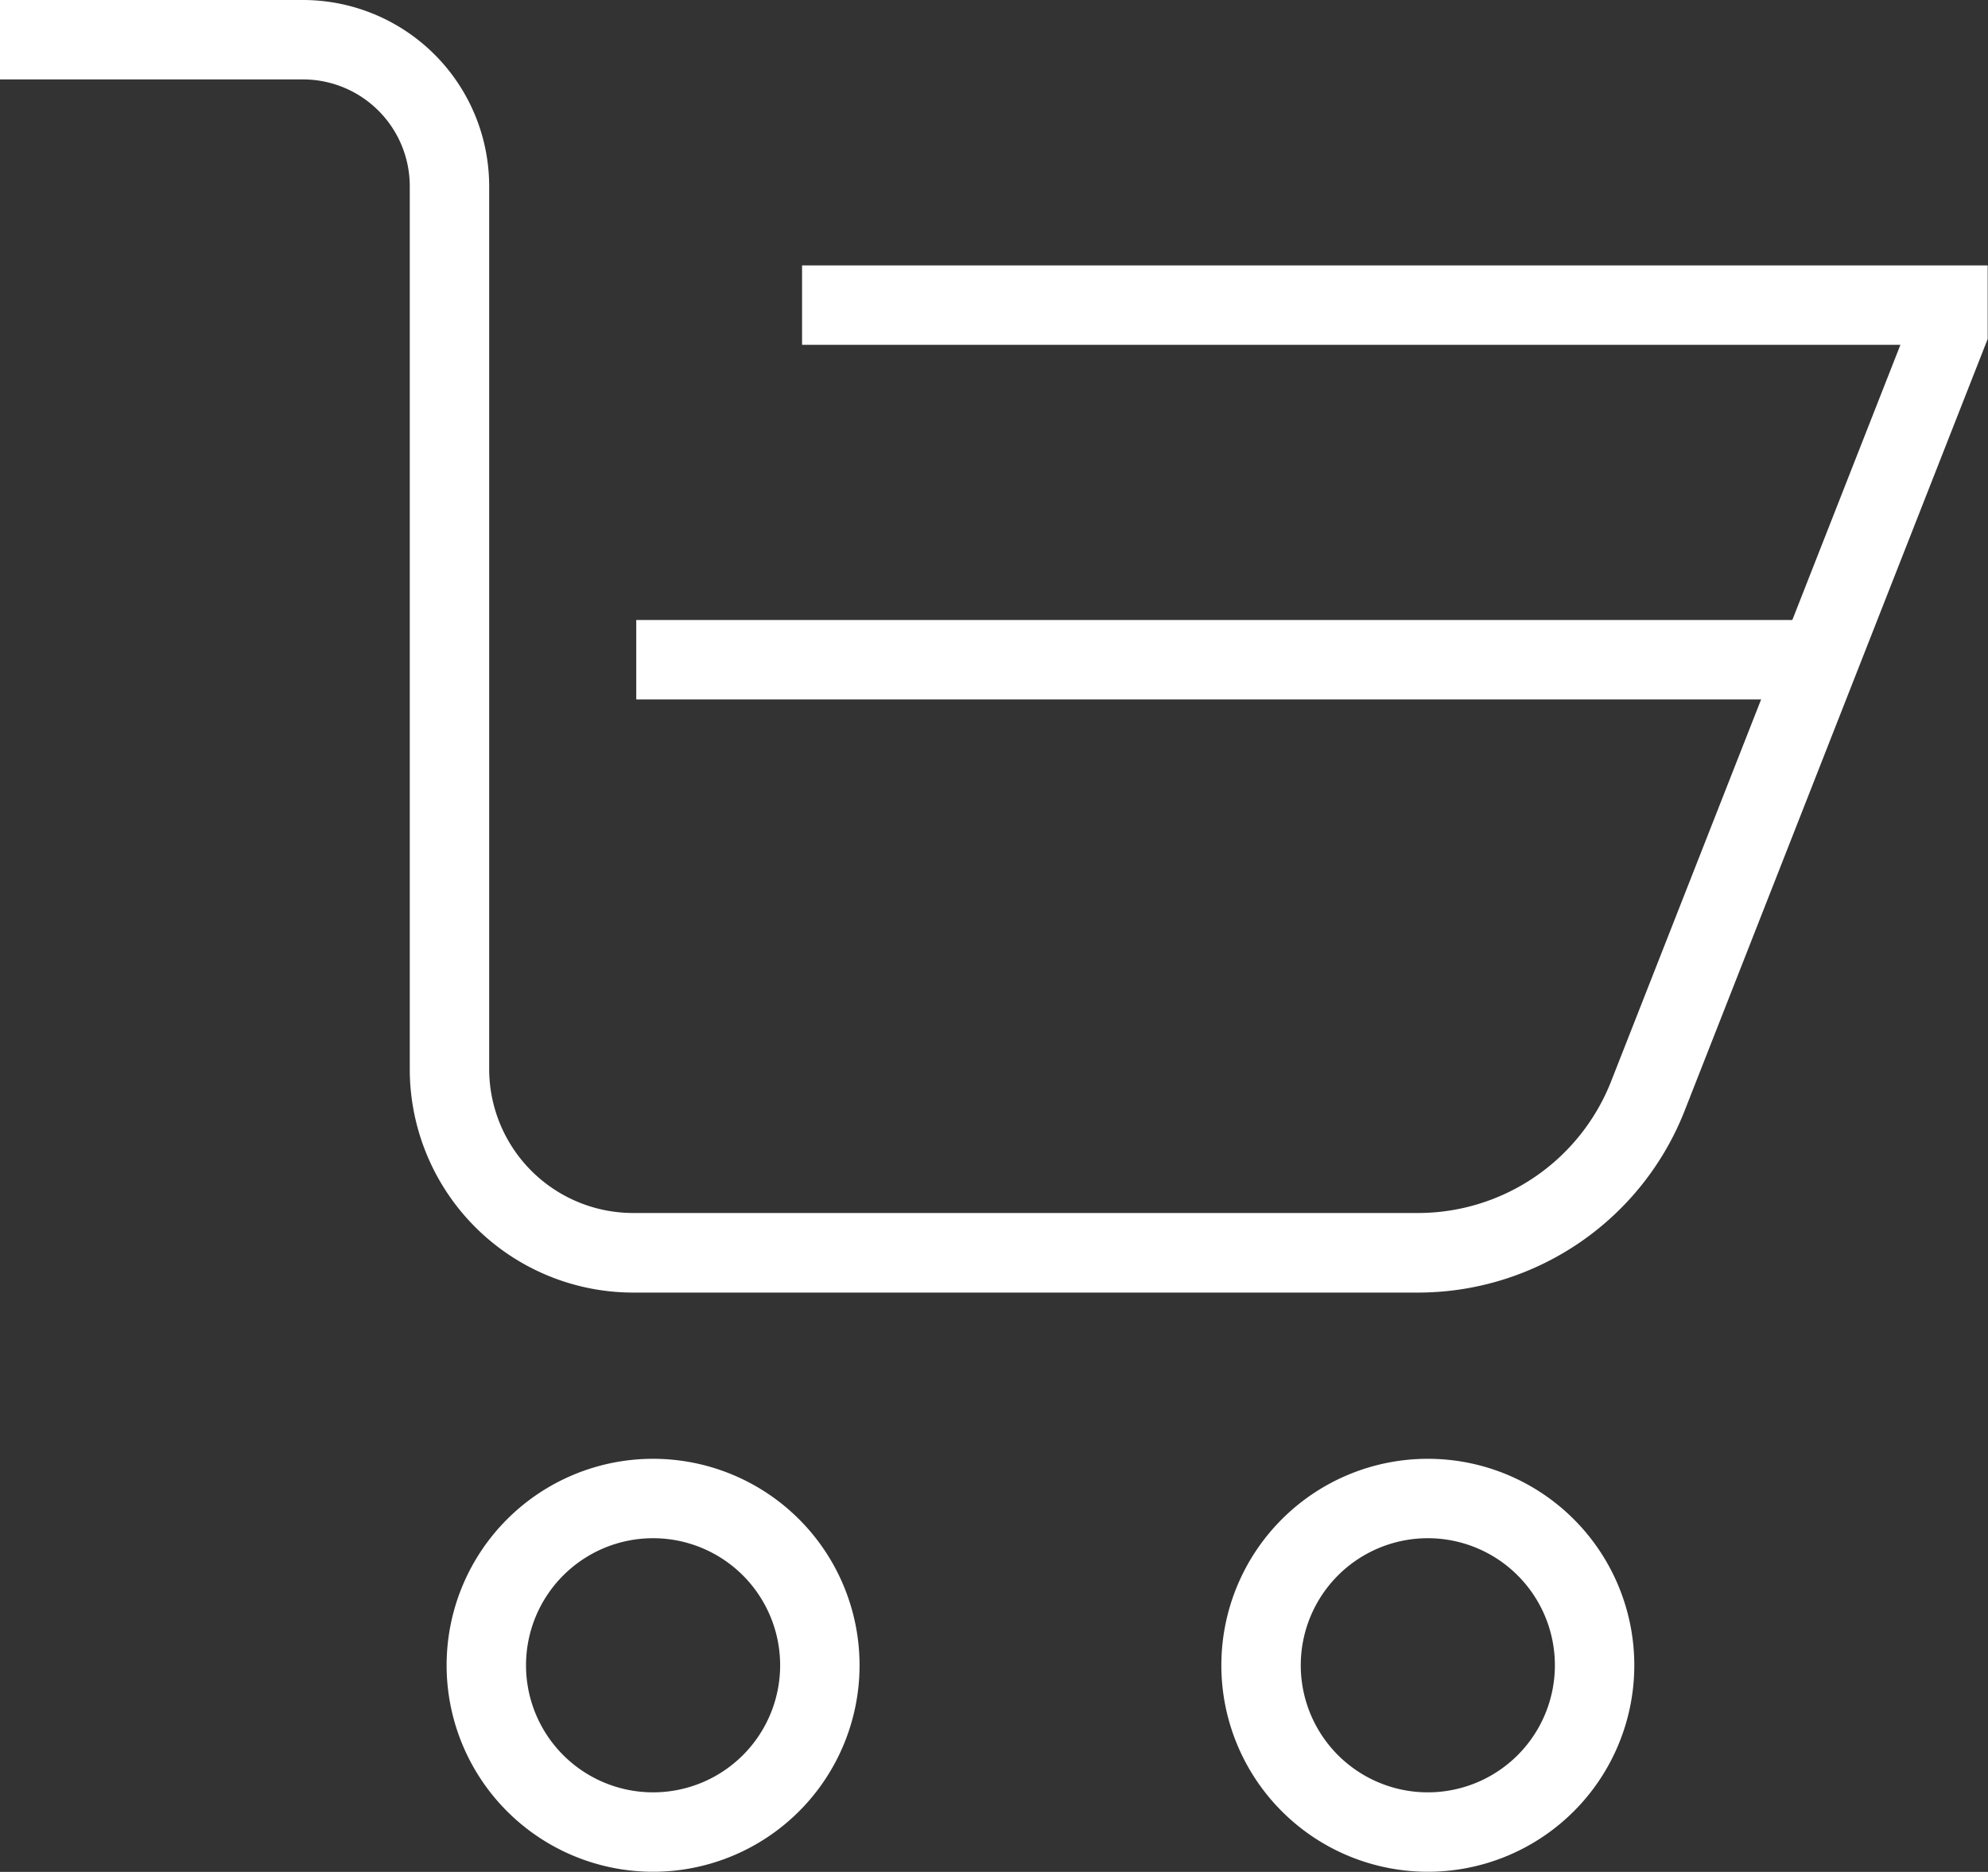
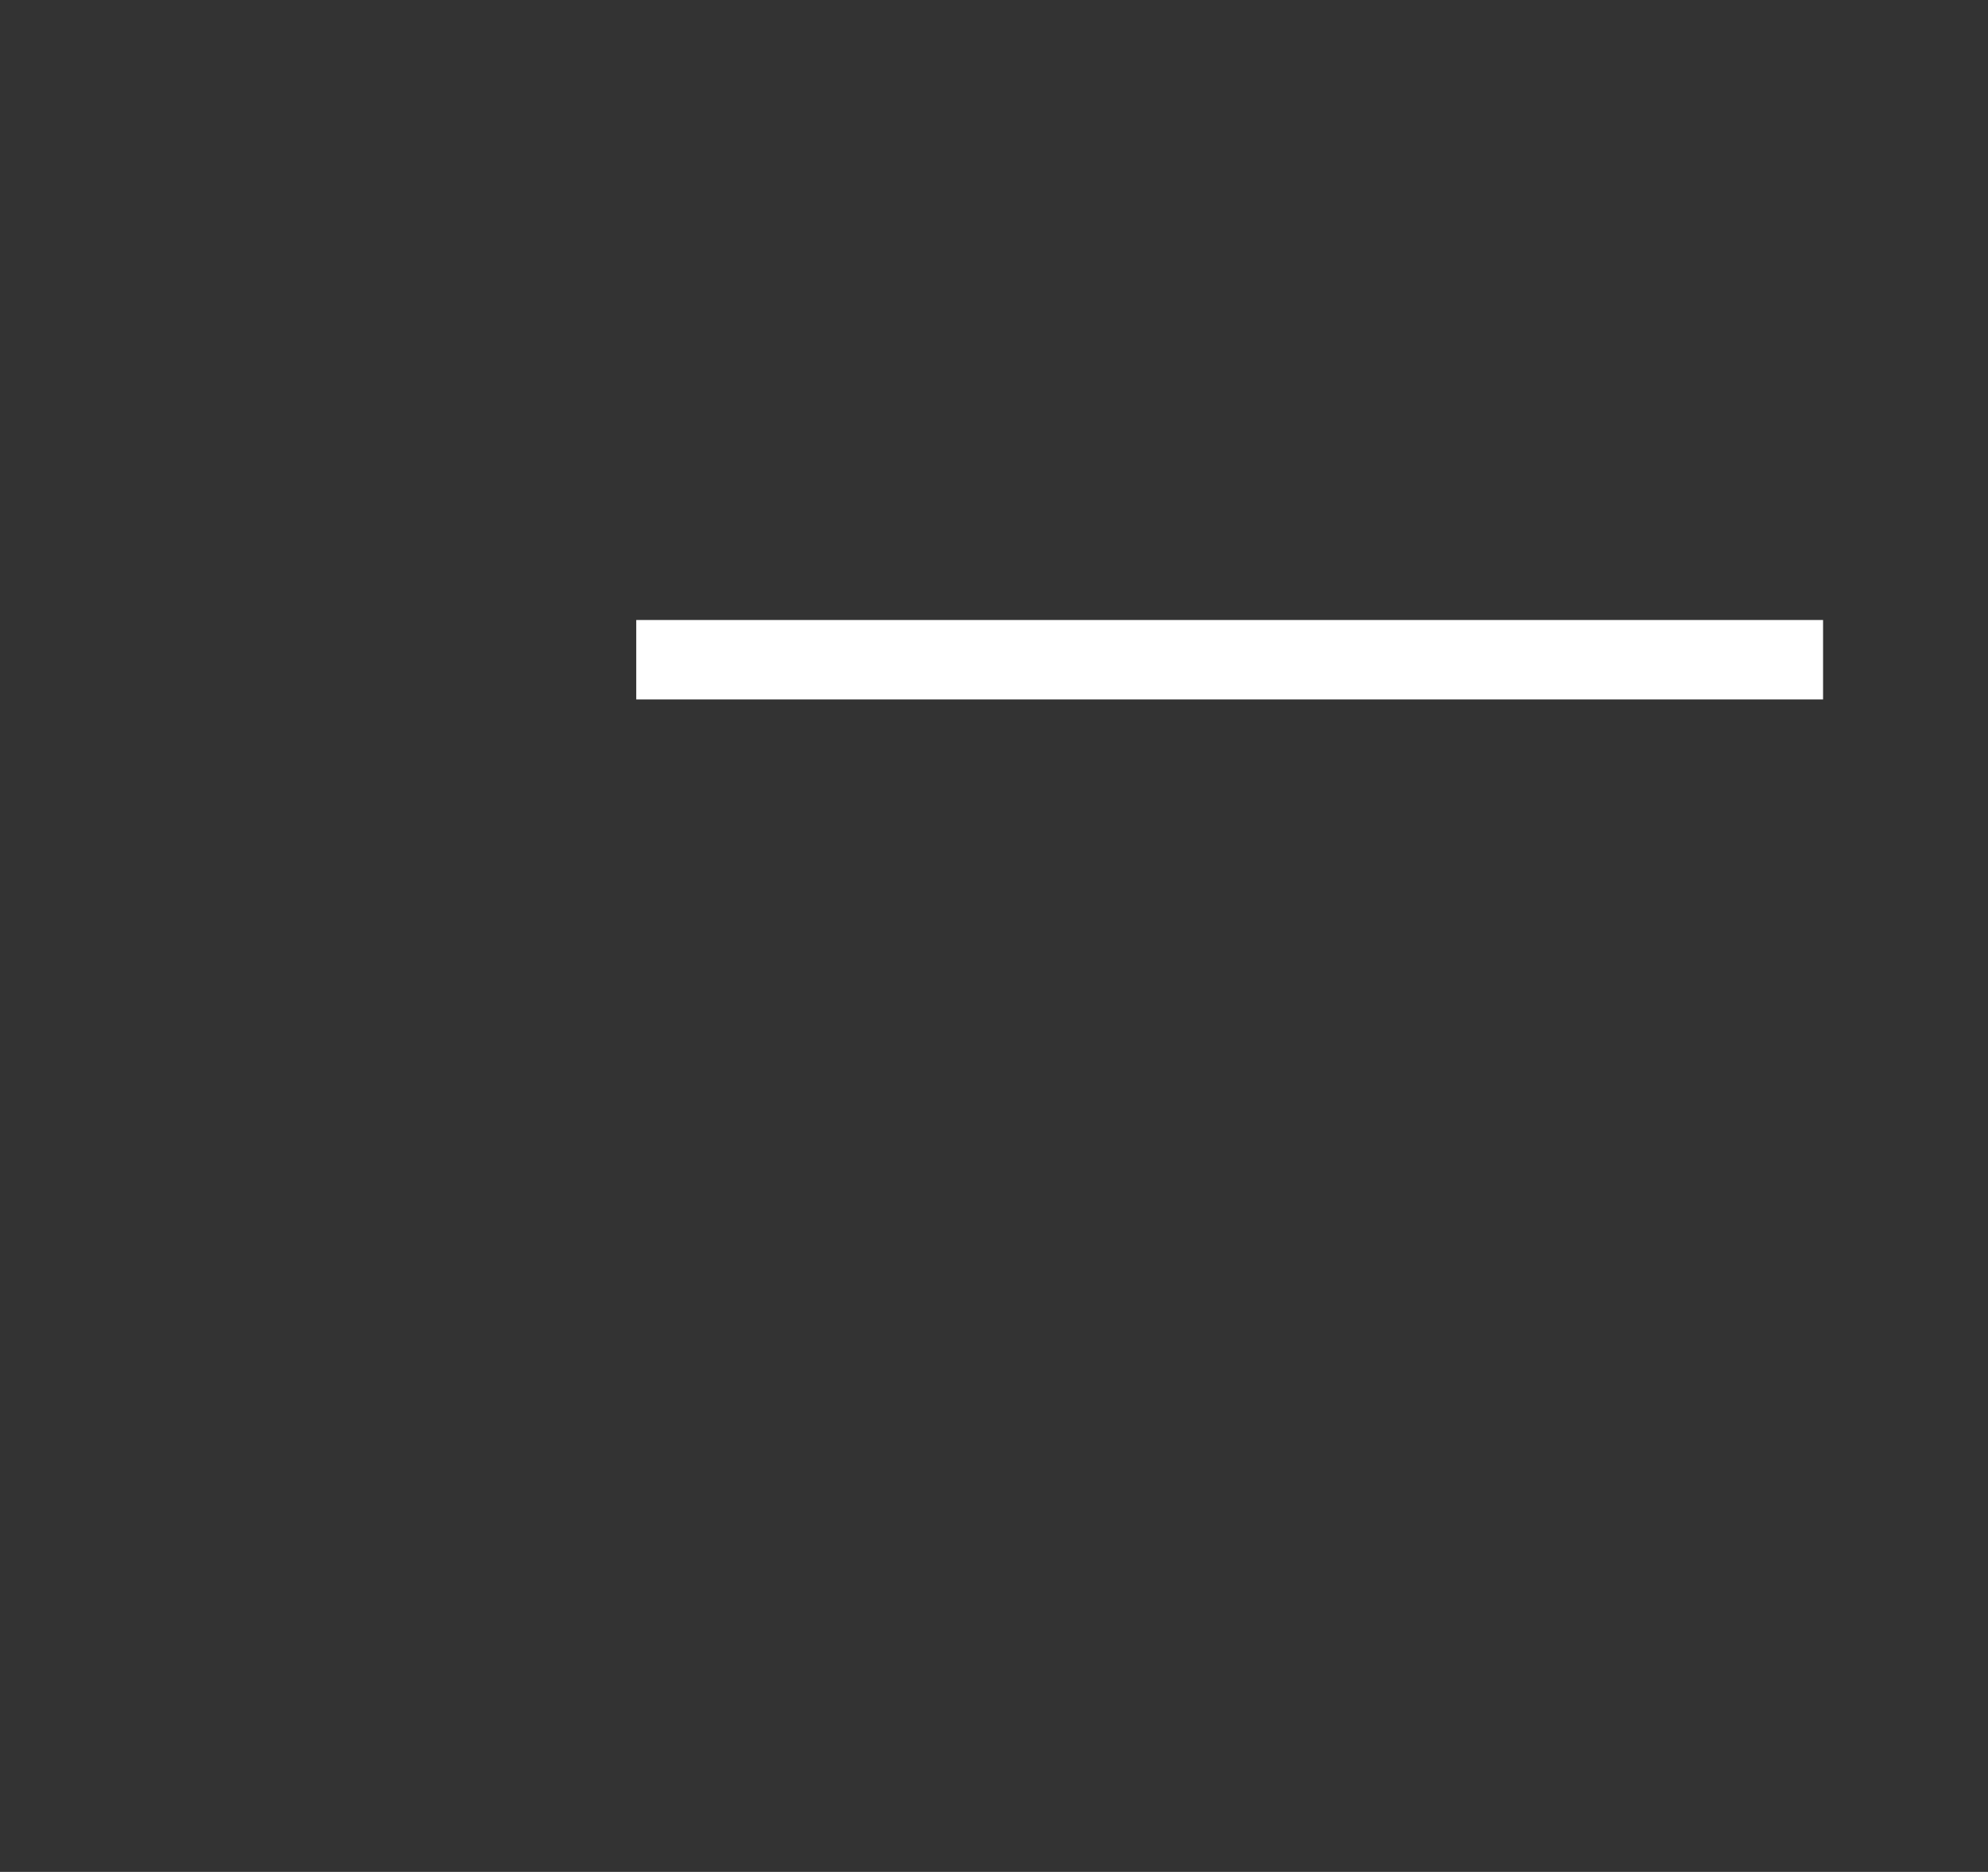
<svg xmlns="http://www.w3.org/2000/svg" width="25.034" height="23.571" viewBox="0 0 25.034 23.571">
  <rect x="0" y="0" width="25.034" height="23.571" fill="#333333" stroke="none" />
  <g id="グループ_10880" data-name="グループ 10880" transform="translate(0 0.5)">
-     <path id="パス_7335" data-name="パス 7335" d="M17.845,18.434H7.973A2.815,2.815,0,0,1,5.16,15.622V4.5A1.345,1.345,0,0,0,3.816,3.158H0v-1H3.816A2.346,2.346,0,0,1,6.16,4.5v11.12a1.814,1.814,0,0,0,1.812,1.812h9.873a2.614,2.614,0,0,0,2.447-1.668L23.931,6.5H10.1v-1h14.93v.926l-3.811,9.705A3.608,3.608,0,0,1,17.845,18.434Z" transform="translate(0 -2.658)" fill="#fff" />
-     <path id="楕円形_26" data-name="楕円形 26" d="M2.1-.5A2.6,2.6,0,1,1-.5,2.1,2.6,2.6,0,0,1,2.1-.5Zm0,4.2A1.6,1.6,0,1,0,.5,2.1,1.6,1.6,0,0,0,2.1,3.7Z" transform="translate(6.124 18.369)" fill="#fff" />
-     <path id="楕円形_27" data-name="楕円形 27" d="M2.1-.5A2.6,2.6,0,1,1-.5,2.1,2.6,2.6,0,0,1,2.1-.5Zm0,4.2A1.6,1.6,0,1,0,.5,2.1,1.6,1.6,0,0,0,2.1,3.7Z" transform="translate(15.88 18.369)" fill="#fff" />
    <path id="線_2026" data-name="線 2026" d="M14.945.5H0v-1H14.945Z" transform="translate(8.012 7.807)" fill="#fff" />
  </g>
</svg>